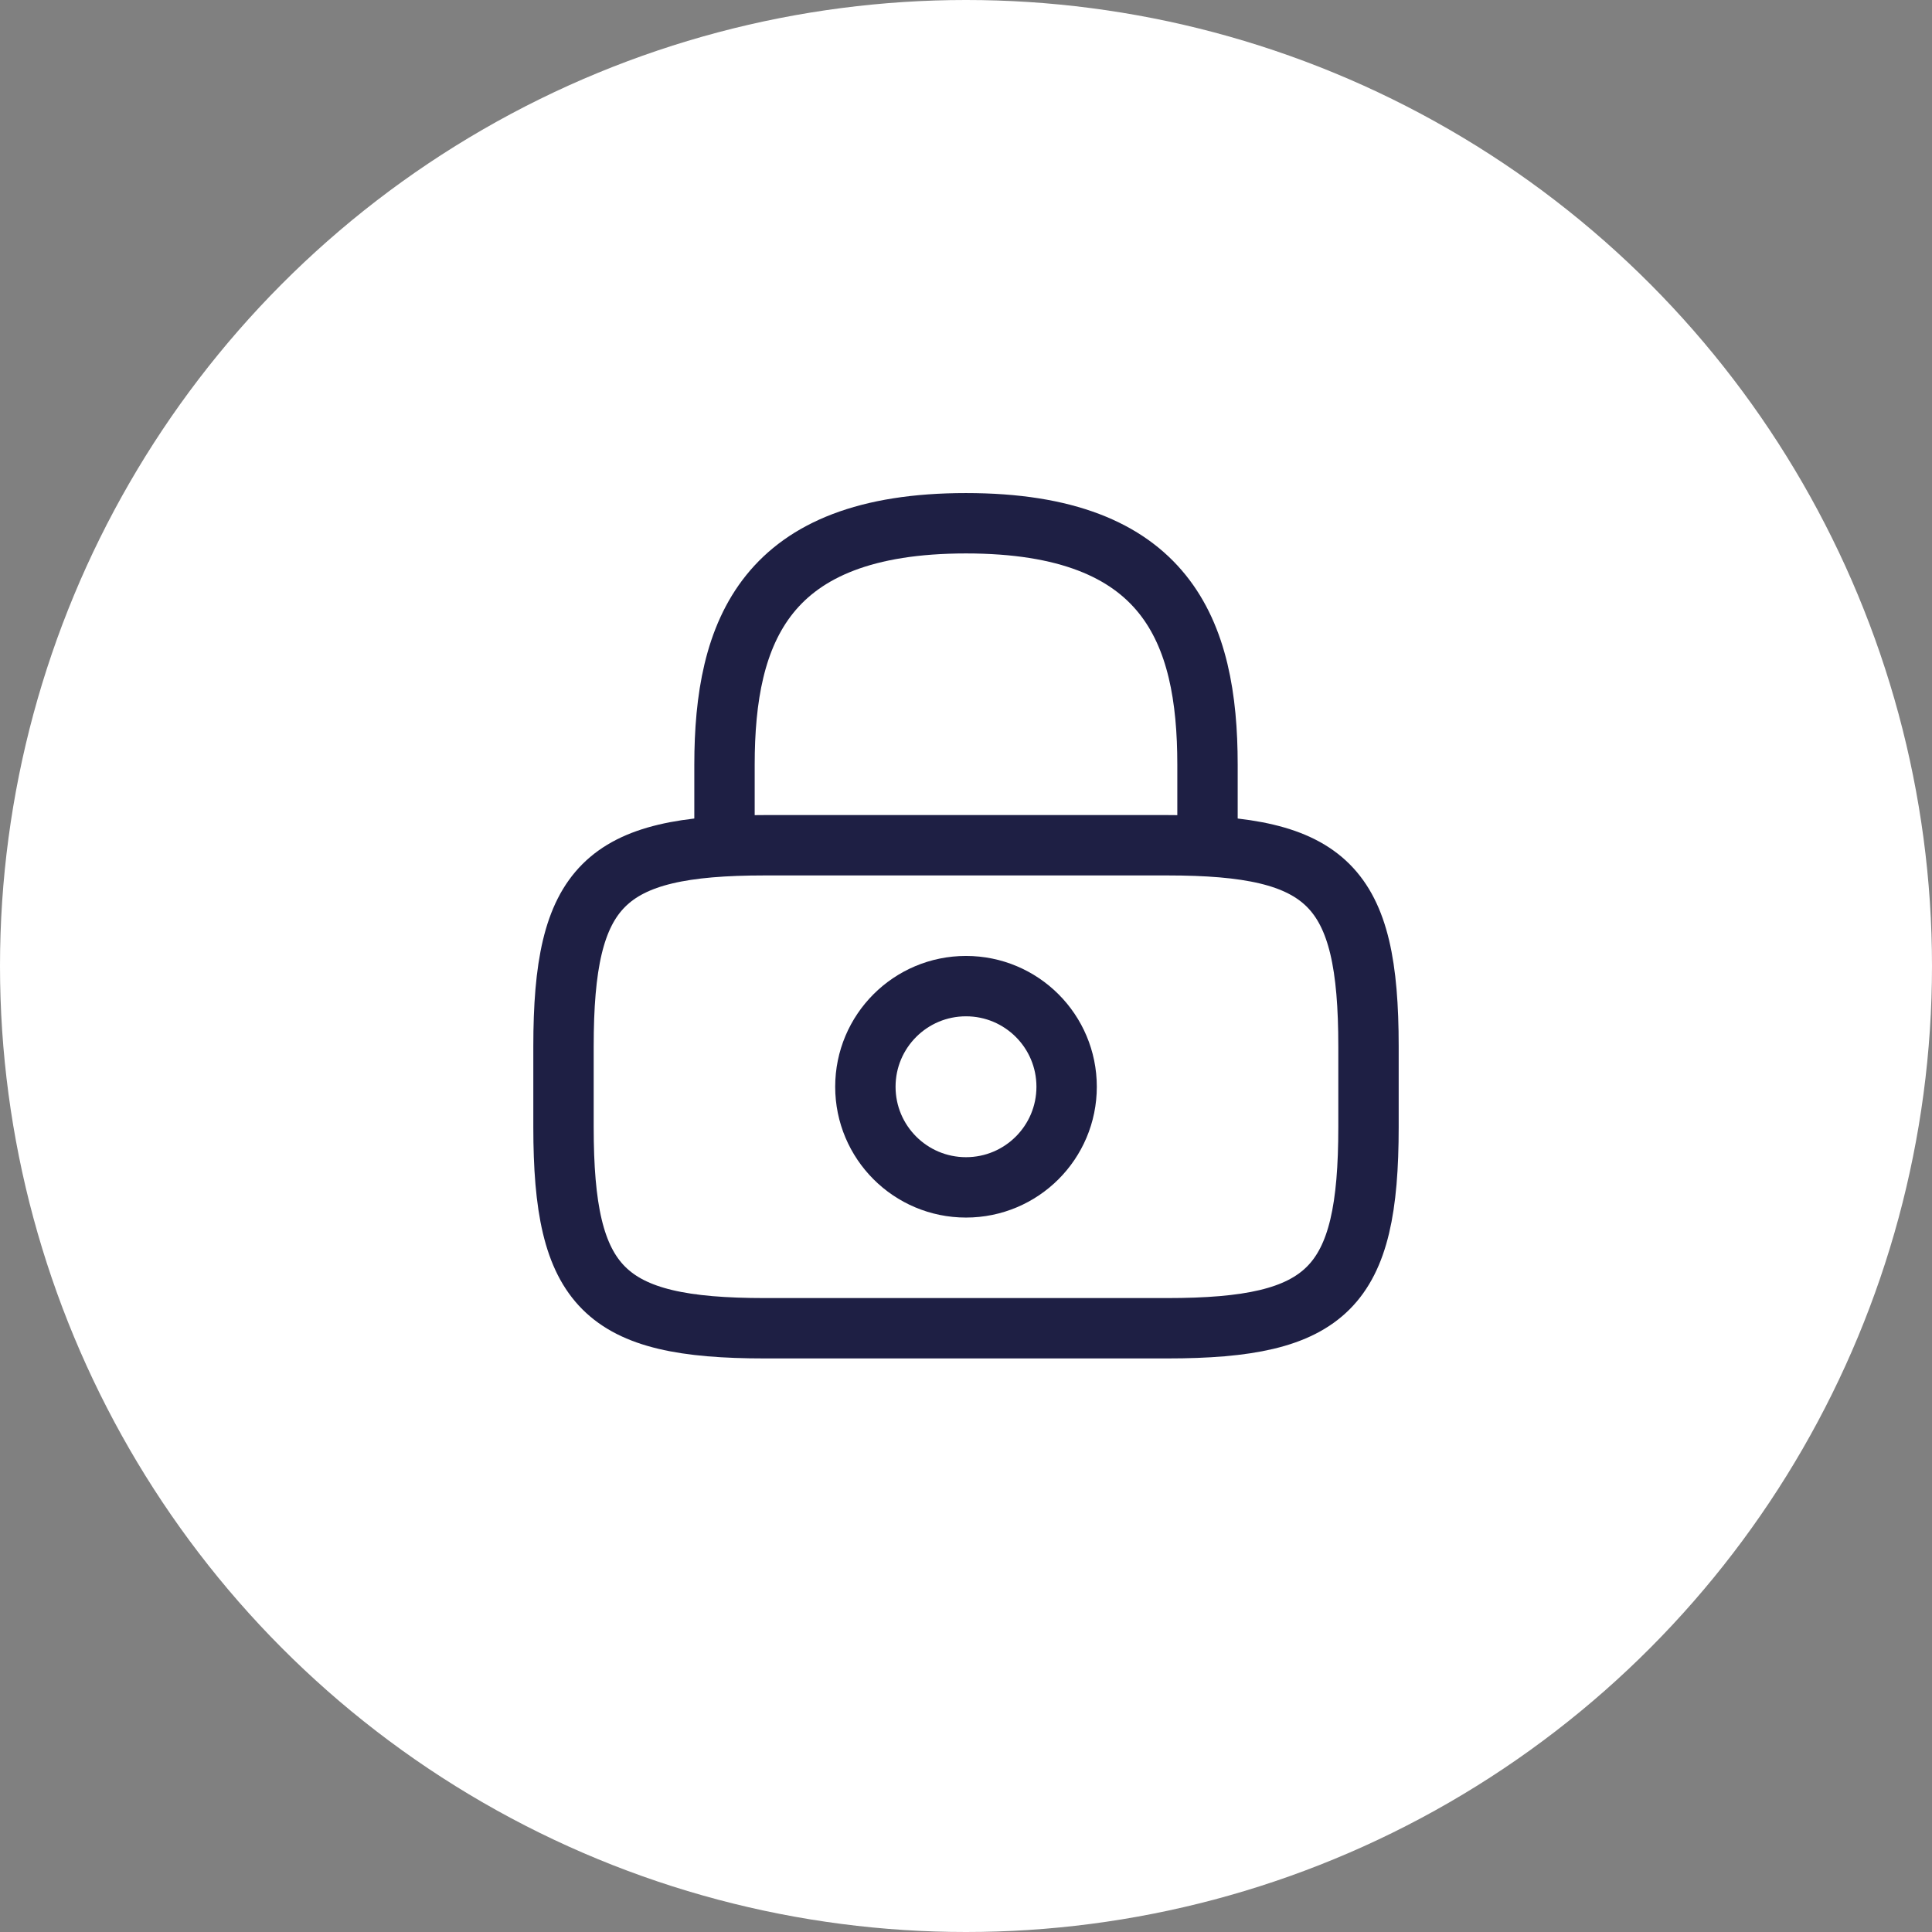
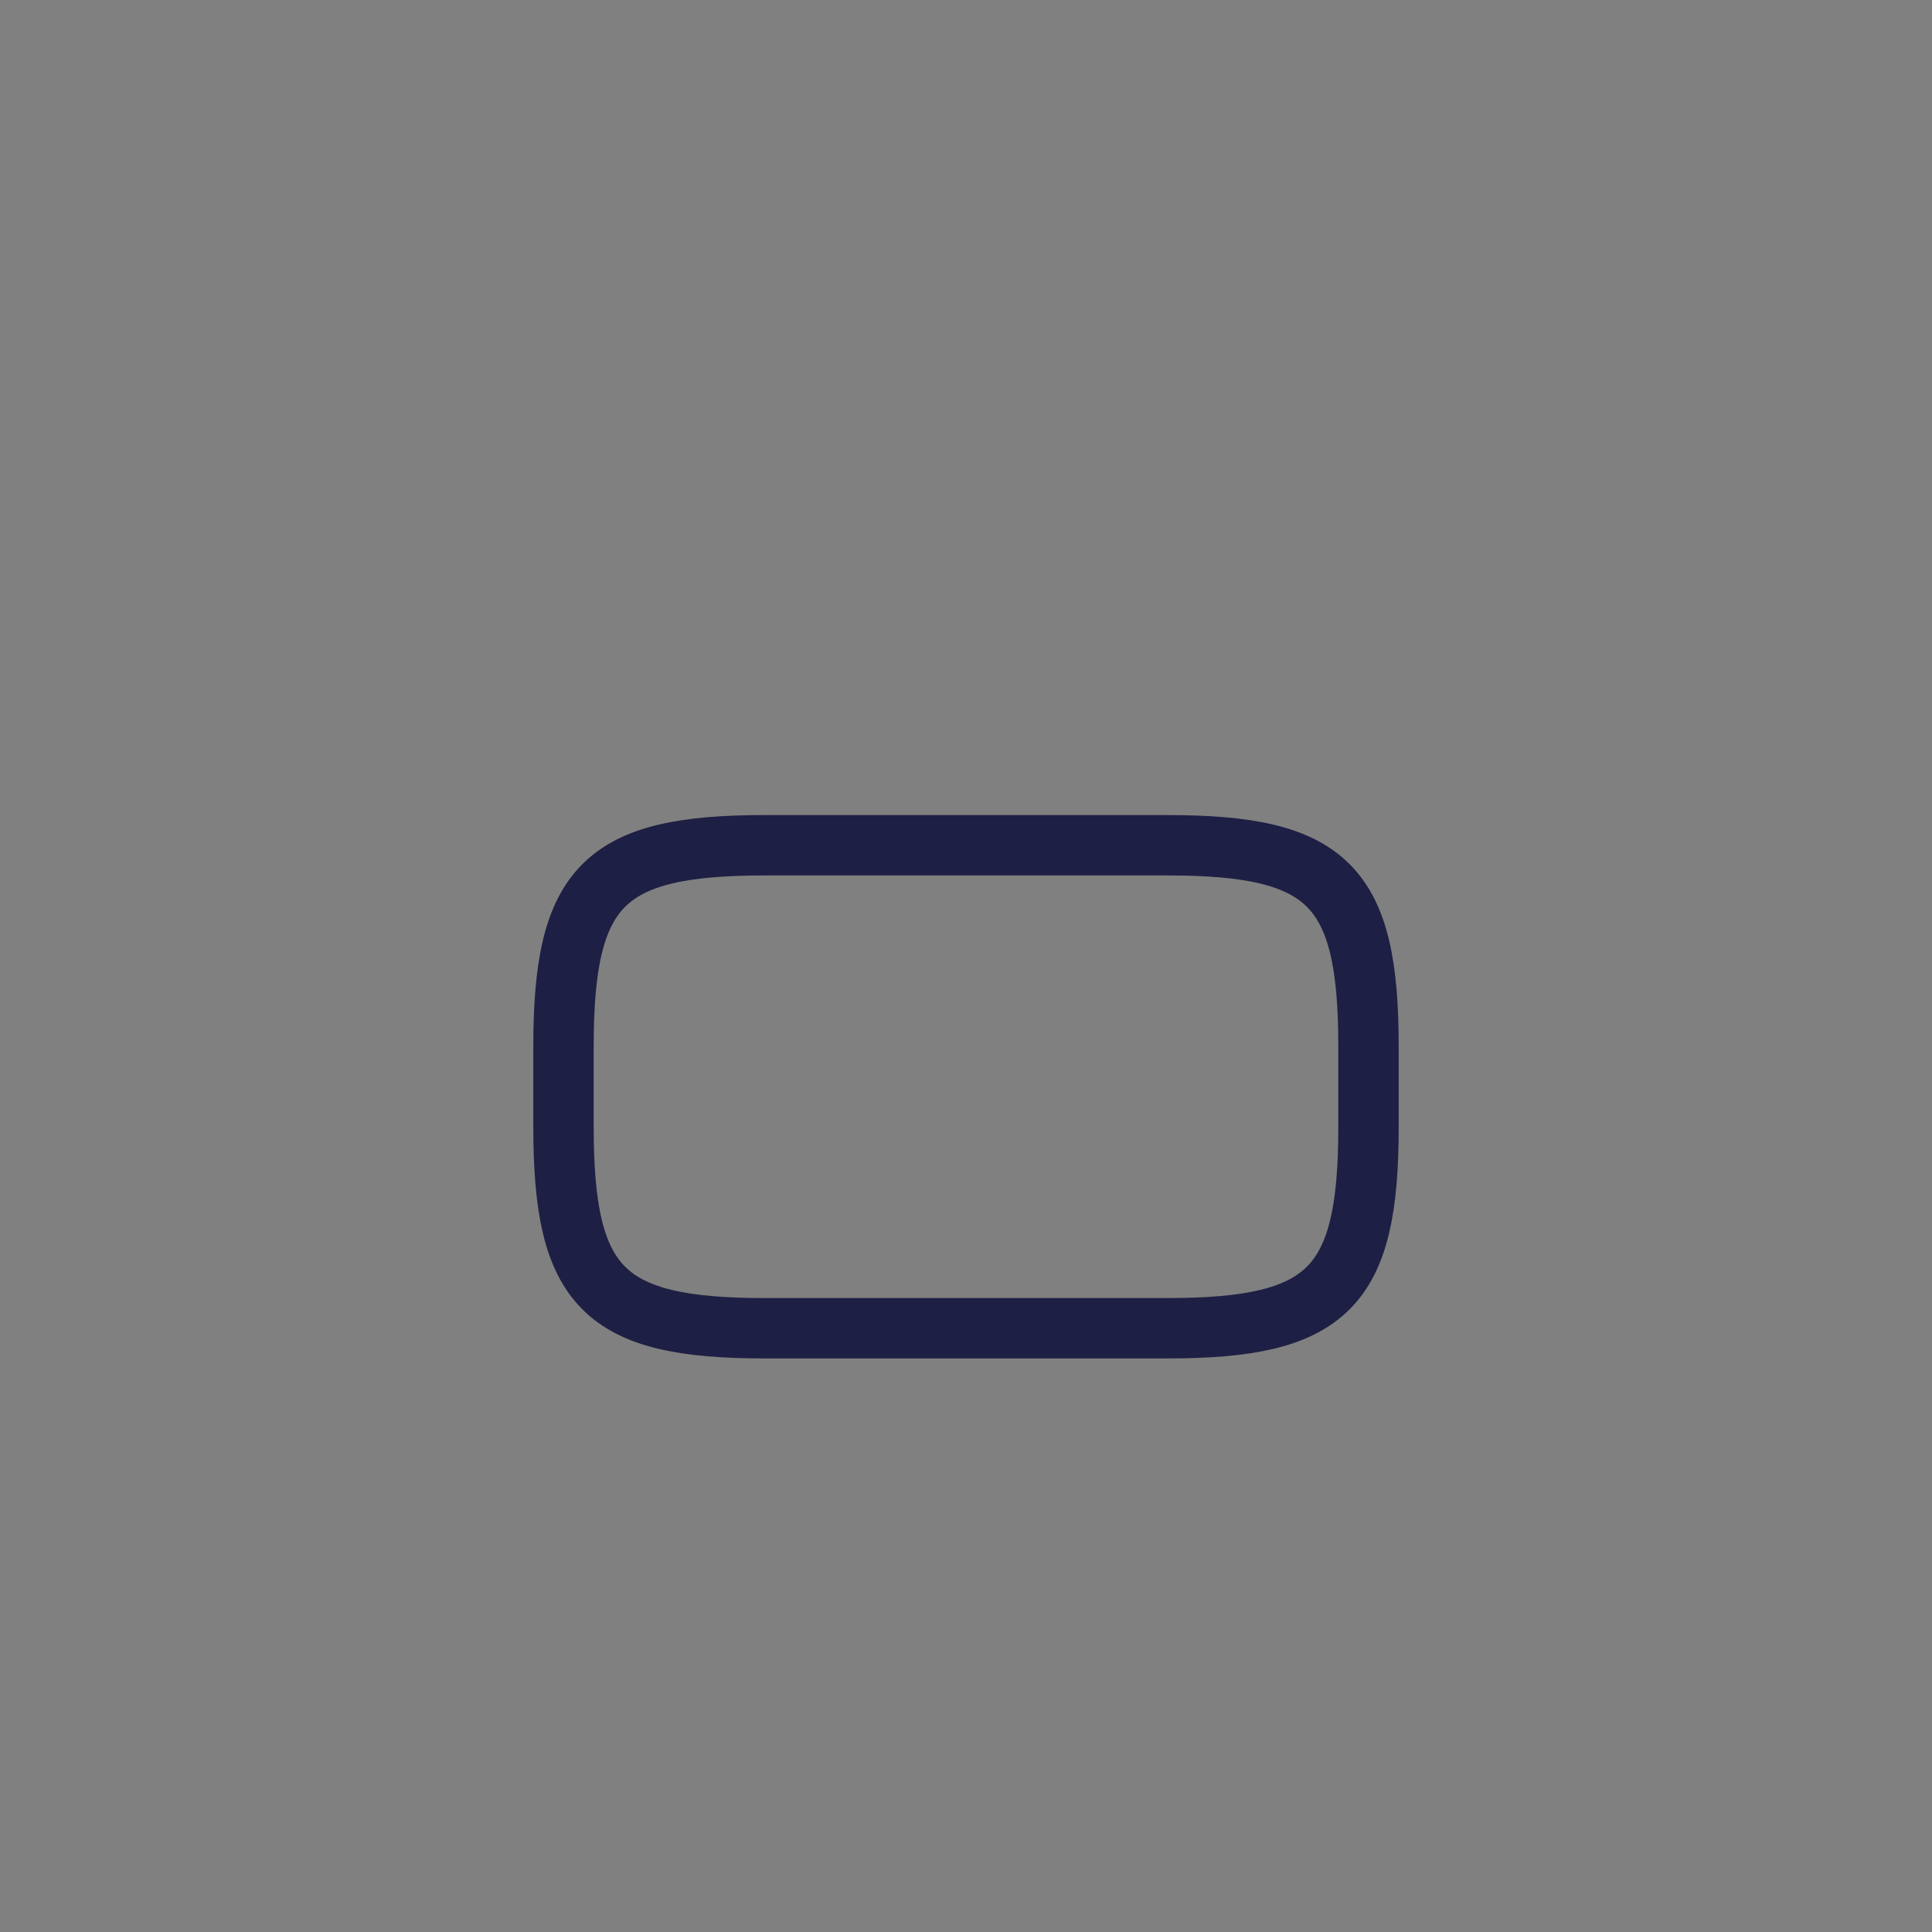
<svg xmlns="http://www.w3.org/2000/svg" width="48" height="48" viewBox="0 0 48 48" fill="none">
  <rect x="0" y="0" width="48" height="48" fill="#808080" stroke="none" />
-   <circle cx="24" cy="24" r="24" fill="white" />
-   <path d="M18 21V19C18 15.69 19 13 24 13C29 13 30 15.69 30 19V21" stroke="#1E1F44" stroke-width="1.5" stroke-linecap="round" stroke-linejoin="round" />
-   <path d="M24 29.5C25.381 29.5 26.5 28.381 26.5 27C26.5 25.619 25.381 24.5 24 24.5C22.619 24.5 21.5 25.619 21.5 27C21.5 28.381 22.619 29.5 24 29.5Z" stroke="#1E1F44" stroke-width="1.5" stroke-linecap="round" stroke-linejoin="round" />
  <path d="M29 33H19C15 33 14 32 14 28V26C14 22 15 21 19 21H29C33 21 34 22 34 26V28C34 32 33 33 29 33Z" stroke="#1E1F44" stroke-width="1.5" stroke-linecap="round" stroke-linejoin="round" />
</svg>